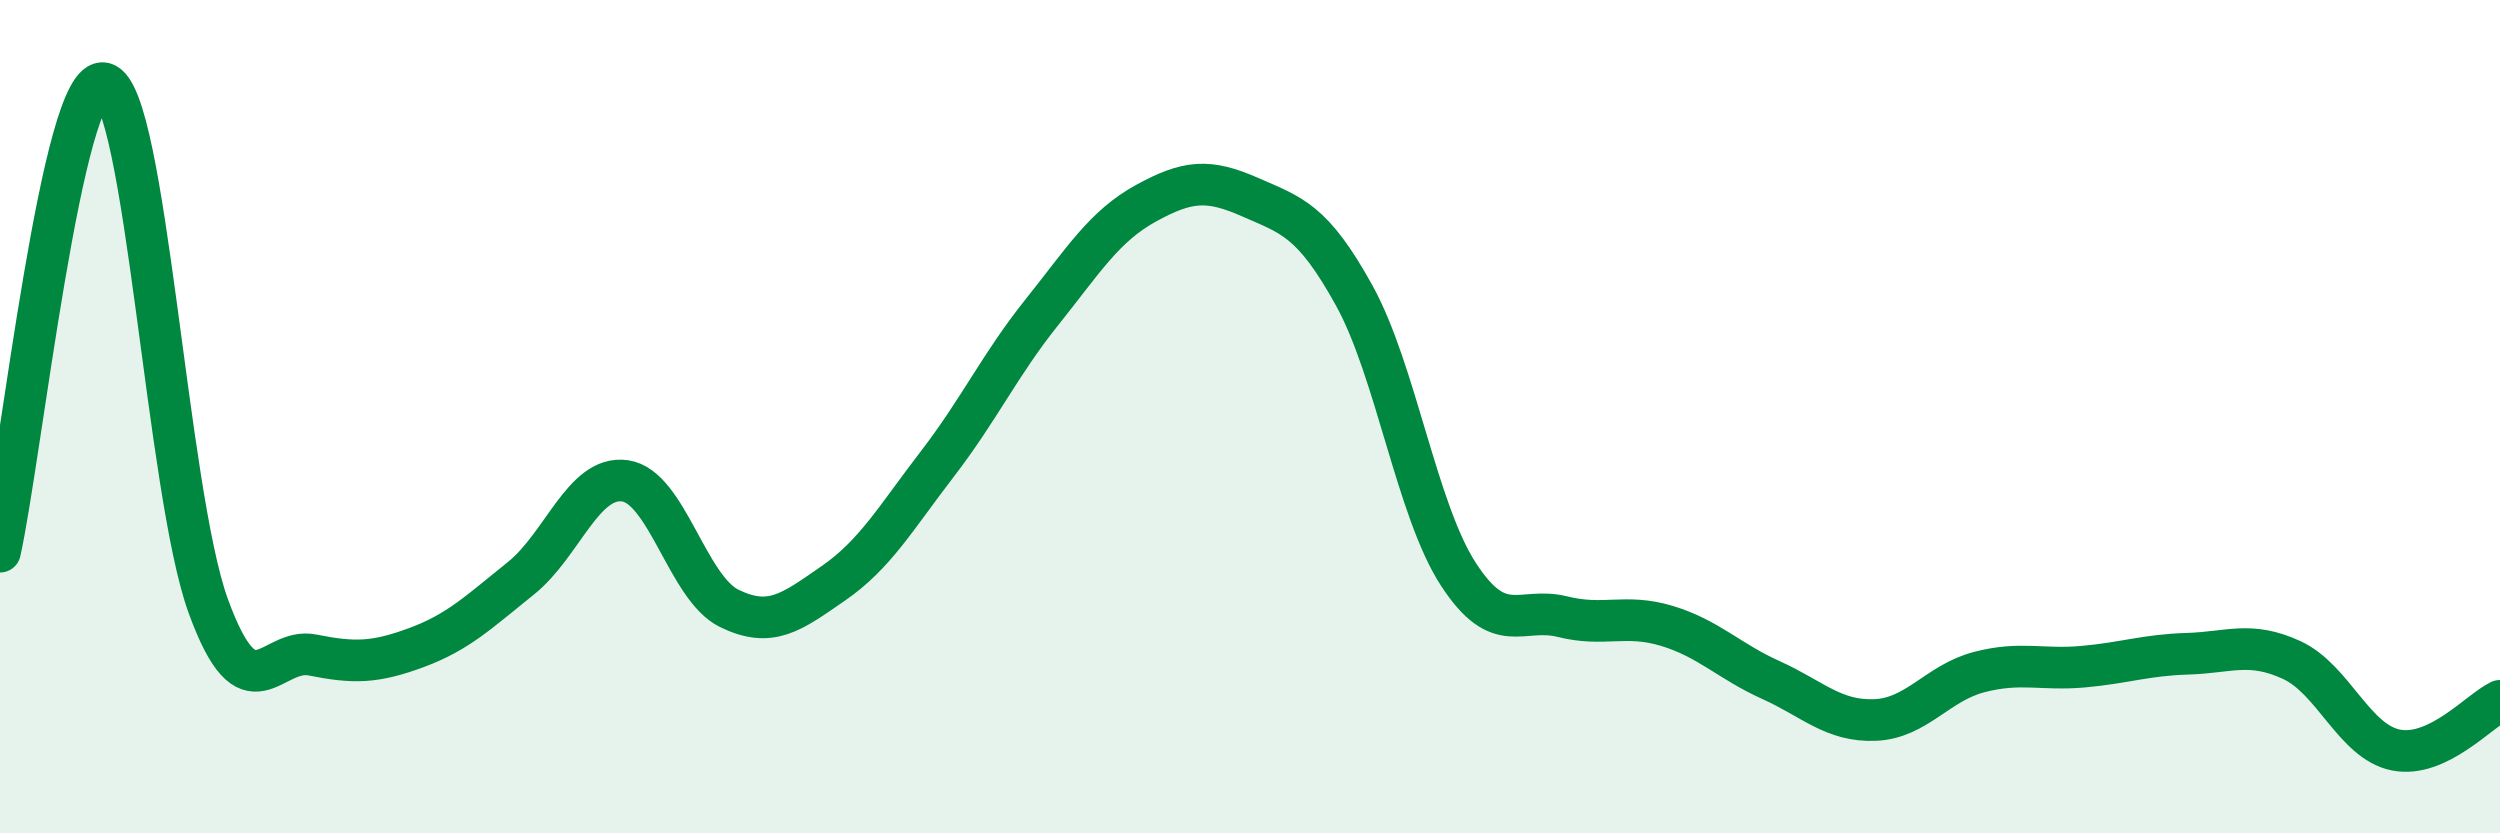
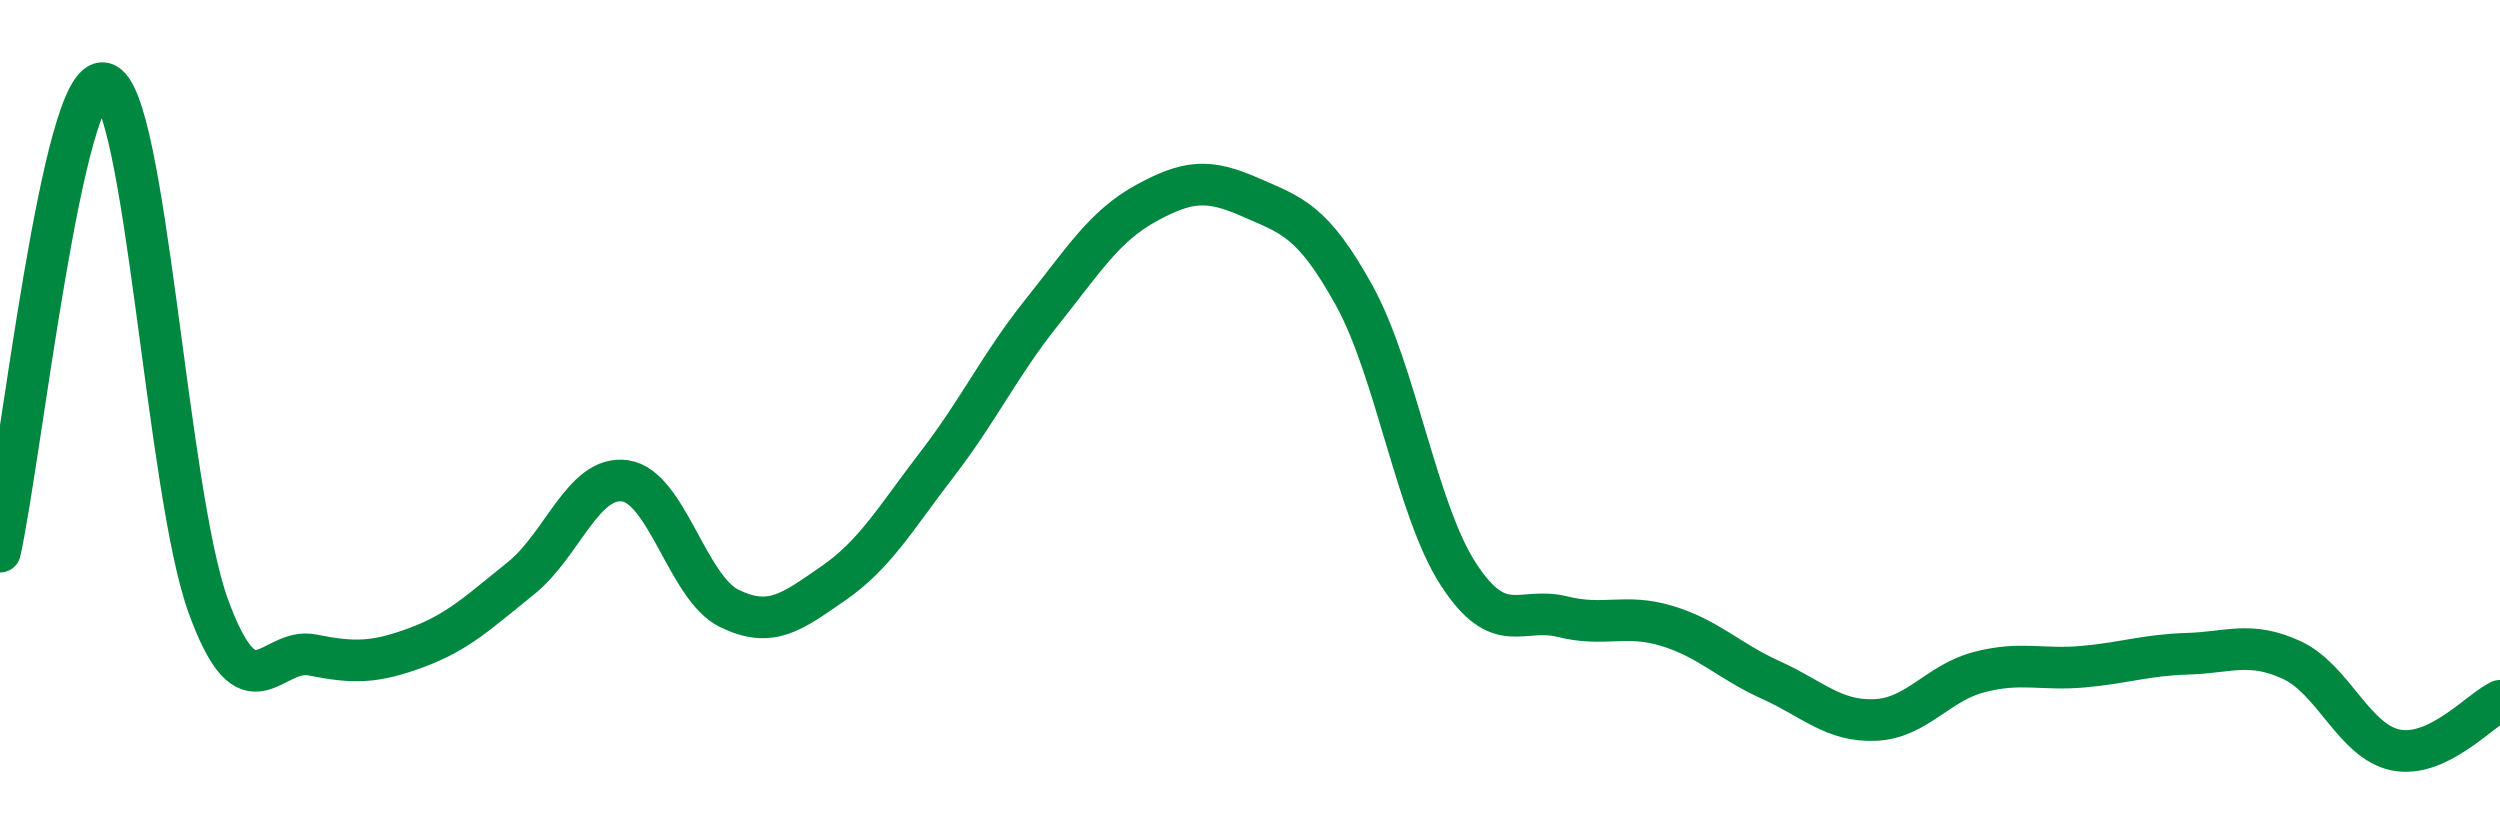
<svg xmlns="http://www.w3.org/2000/svg" width="60" height="20" viewBox="0 0 60 20">
-   <path d="M 0,13.24 C 0.5,10.99 1.5,1.74 2.5,2 C 3.5,2.26 4,11.81 5,14.55 C 6,17.29 6.5,15.52 7.5,15.72 C 8.5,15.92 9,15.91 10,15.54 C 11,15.17 11.5,14.68 12.5,13.88 C 13.5,13.08 14,11.4 15,11.54 C 16,11.68 16.5,14.11 17.5,14.6 C 18.5,15.09 19,14.69 20,14 C 21,13.31 21.5,12.43 22.5,11.13 C 23.5,9.83 24,8.75 25,7.5 C 26,6.25 26.5,5.43 27.5,4.88 C 28.5,4.33 29,4.29 30,4.73 C 31,5.17 31.5,5.28 32.5,7.09 C 33.5,8.9 34,12.24 35,13.78 C 36,15.32 36.5,14.55 37.5,14.8 C 38.5,15.05 39,14.72 40,15.02 C 41,15.32 41.5,15.87 42.5,16.32 C 43.5,16.77 44,17.32 45,17.28 C 46,17.24 46.5,16.39 47.5,16.13 C 48.5,15.87 49,16.09 50,16 C 51,15.91 51.5,15.72 52.5,15.69 C 53.5,15.66 54,15.38 55,15.84 C 56,16.3 56.5,17.8 57.5,18 C 58.5,18.2 59.5,17.06 60,16.82L60 20L0 20Z" fill="#008740" opacity="0.1" stroke-linecap="round" stroke-linejoin="round" />
  <path d="M 0,13.24 C 0.5,10.99 1.5,1.74 2.5,2 C 3.5,2.26 4,11.81 5,14.55 C 6,17.29 6.5,15.52 7.5,15.72 C 8.5,15.92 9,15.91 10,15.54 C 11,15.17 11.5,14.68 12.5,13.88 C 13.5,13.08 14,11.4 15,11.54 C 16,11.68 16.5,14.11 17.5,14.6 C 18.5,15.09 19,14.69 20,14 C 21,13.31 21.5,12.43 22.5,11.13 C 23.5,9.83 24,8.75 25,7.5 C 26,6.25 26.5,5.43 27.5,4.88 C 28.5,4.33 29,4.29 30,4.73 C 31,5.17 31.5,5.28 32.5,7.09 C 33.5,8.9 34,12.24 35,13.78 C 36,15.32 36.5,14.55 37.5,14.8 C 38.5,15.05 39,14.72 40,15.02 C 41,15.32 41.5,15.87 42.5,16.32 C 43.5,16.77 44,17.32 45,17.28 C 46,17.24 46.5,16.39 47.5,16.13 C 48.5,15.87 49,16.09 50,16 C 51,15.91 51.5,15.72 52.5,15.69 C 53.5,15.66 54,15.38 55,15.84 C 56,16.3 56.5,17.8 57.5,18 C 58.5,18.2 59.5,17.06 60,16.82" stroke="#008740" stroke-width="1" fill="none" stroke-linecap="round" stroke-linejoin="round" />
</svg>